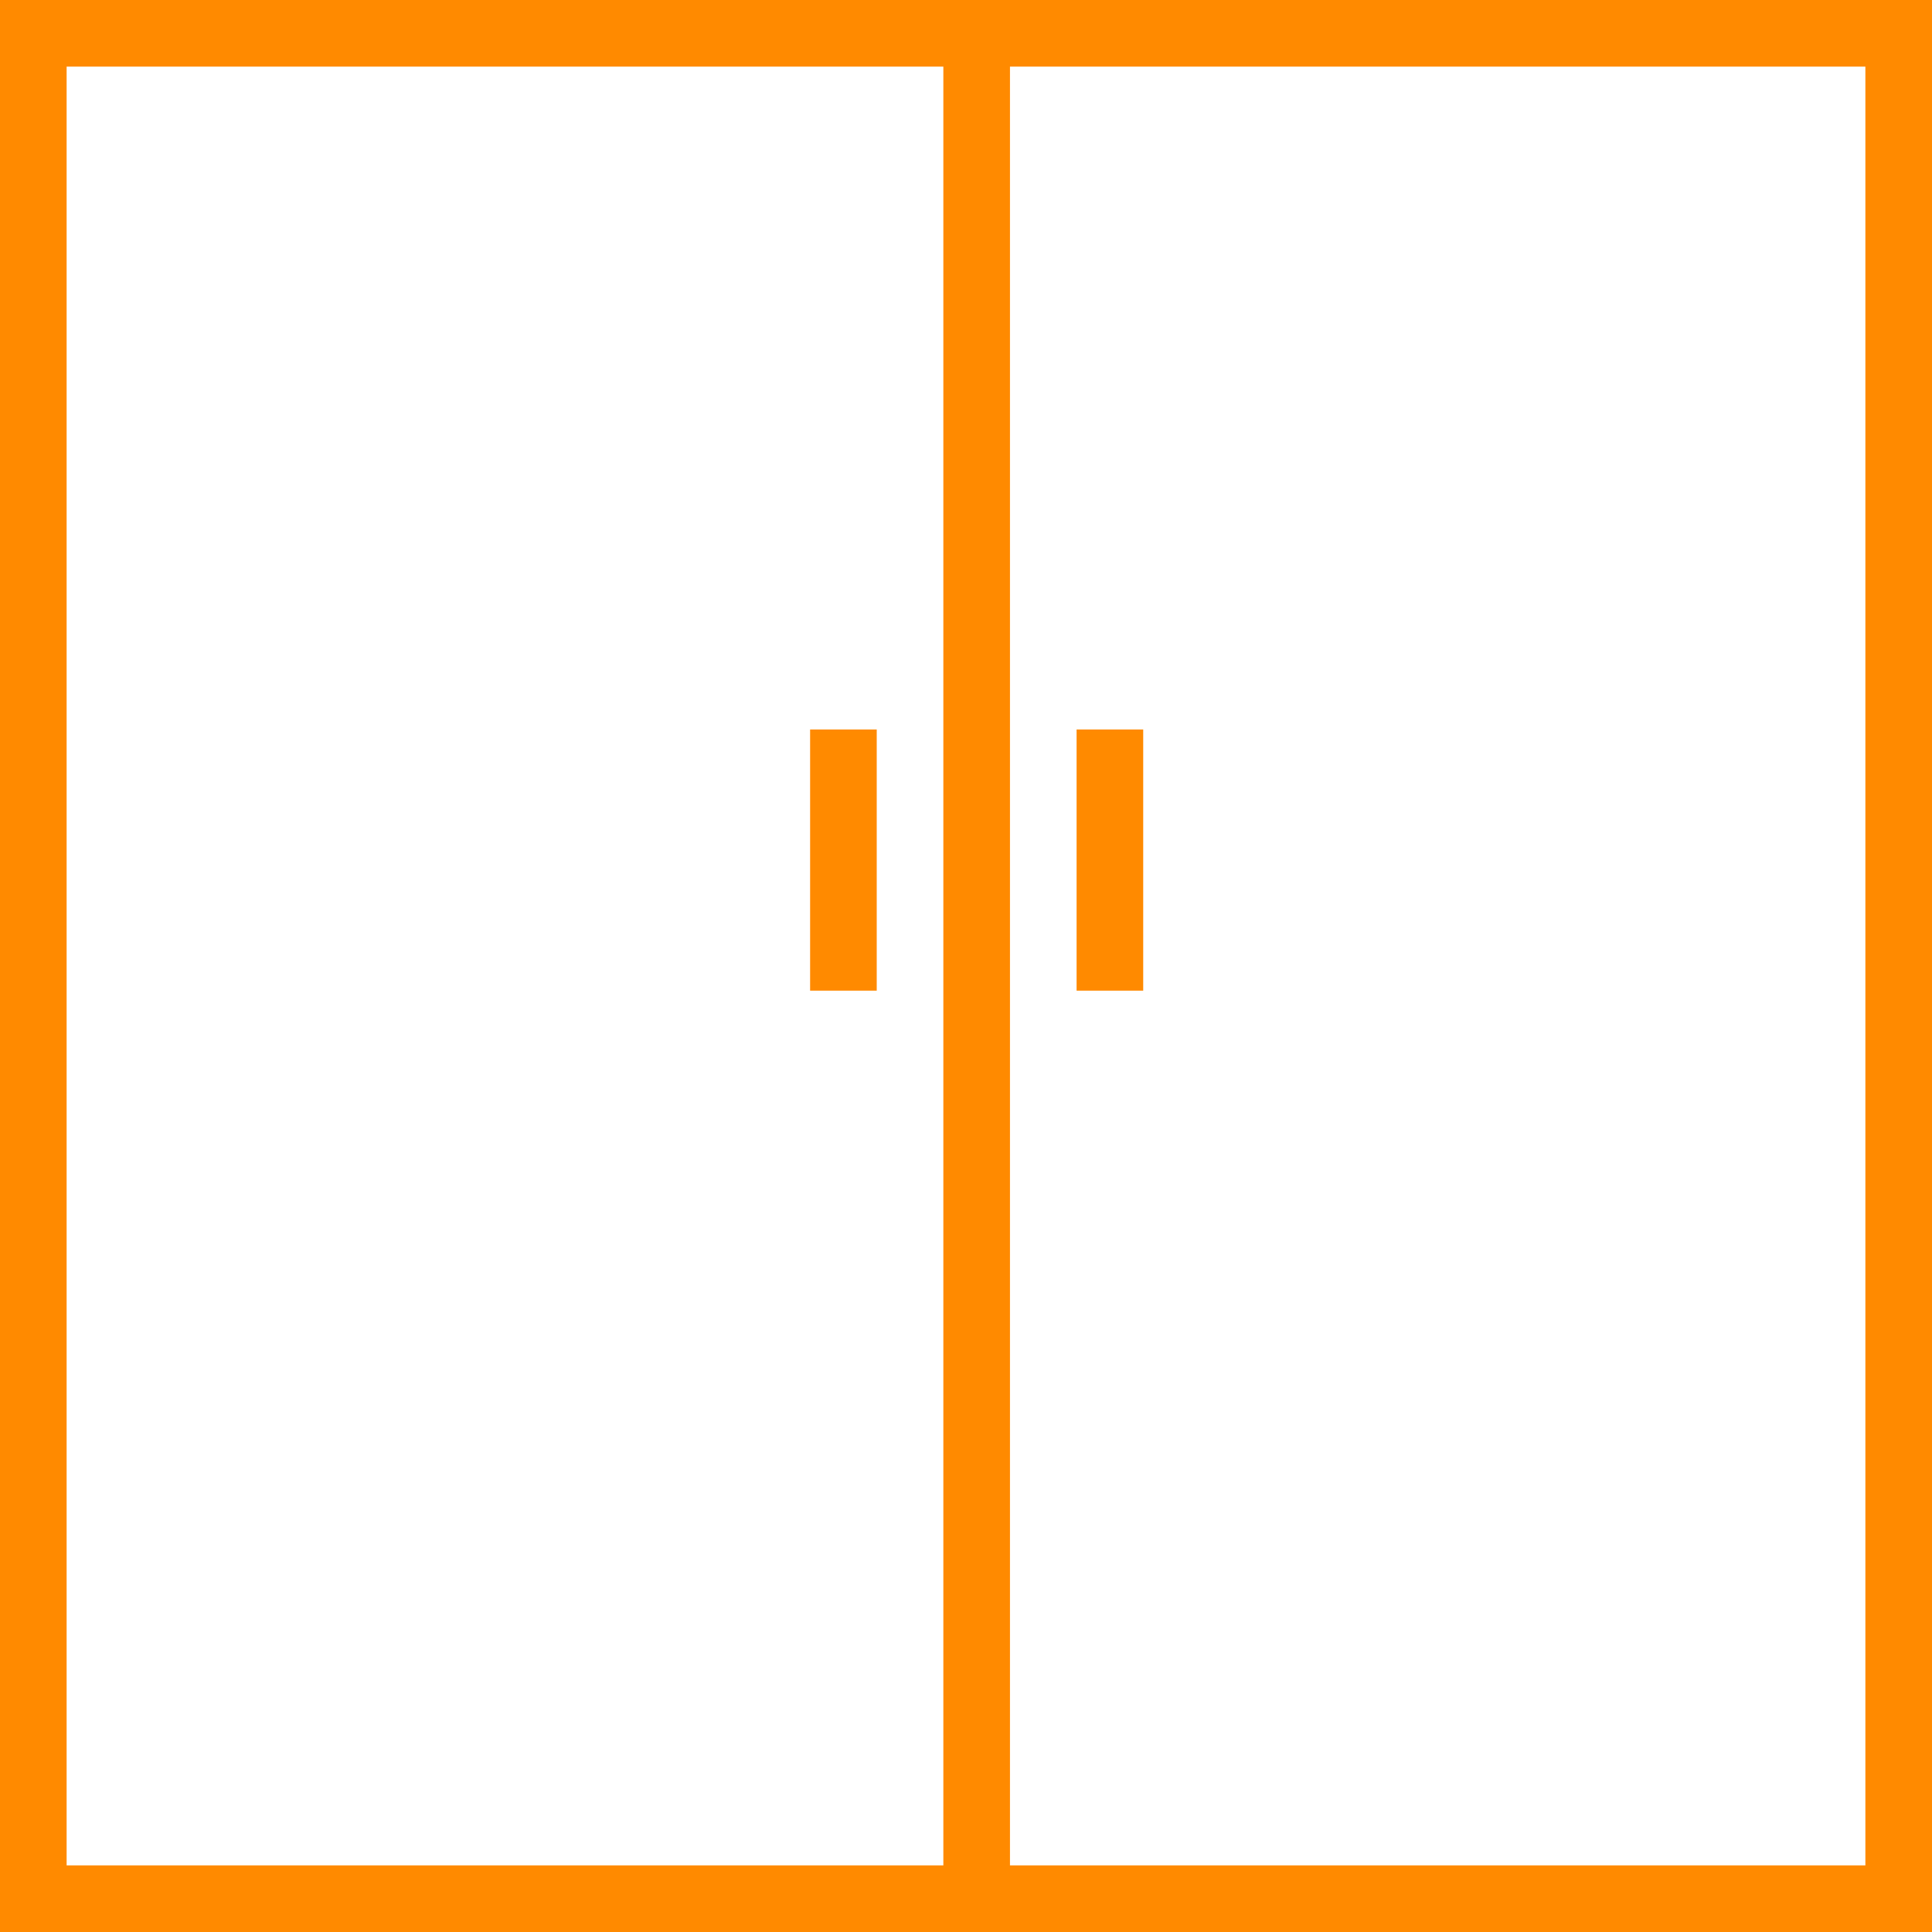
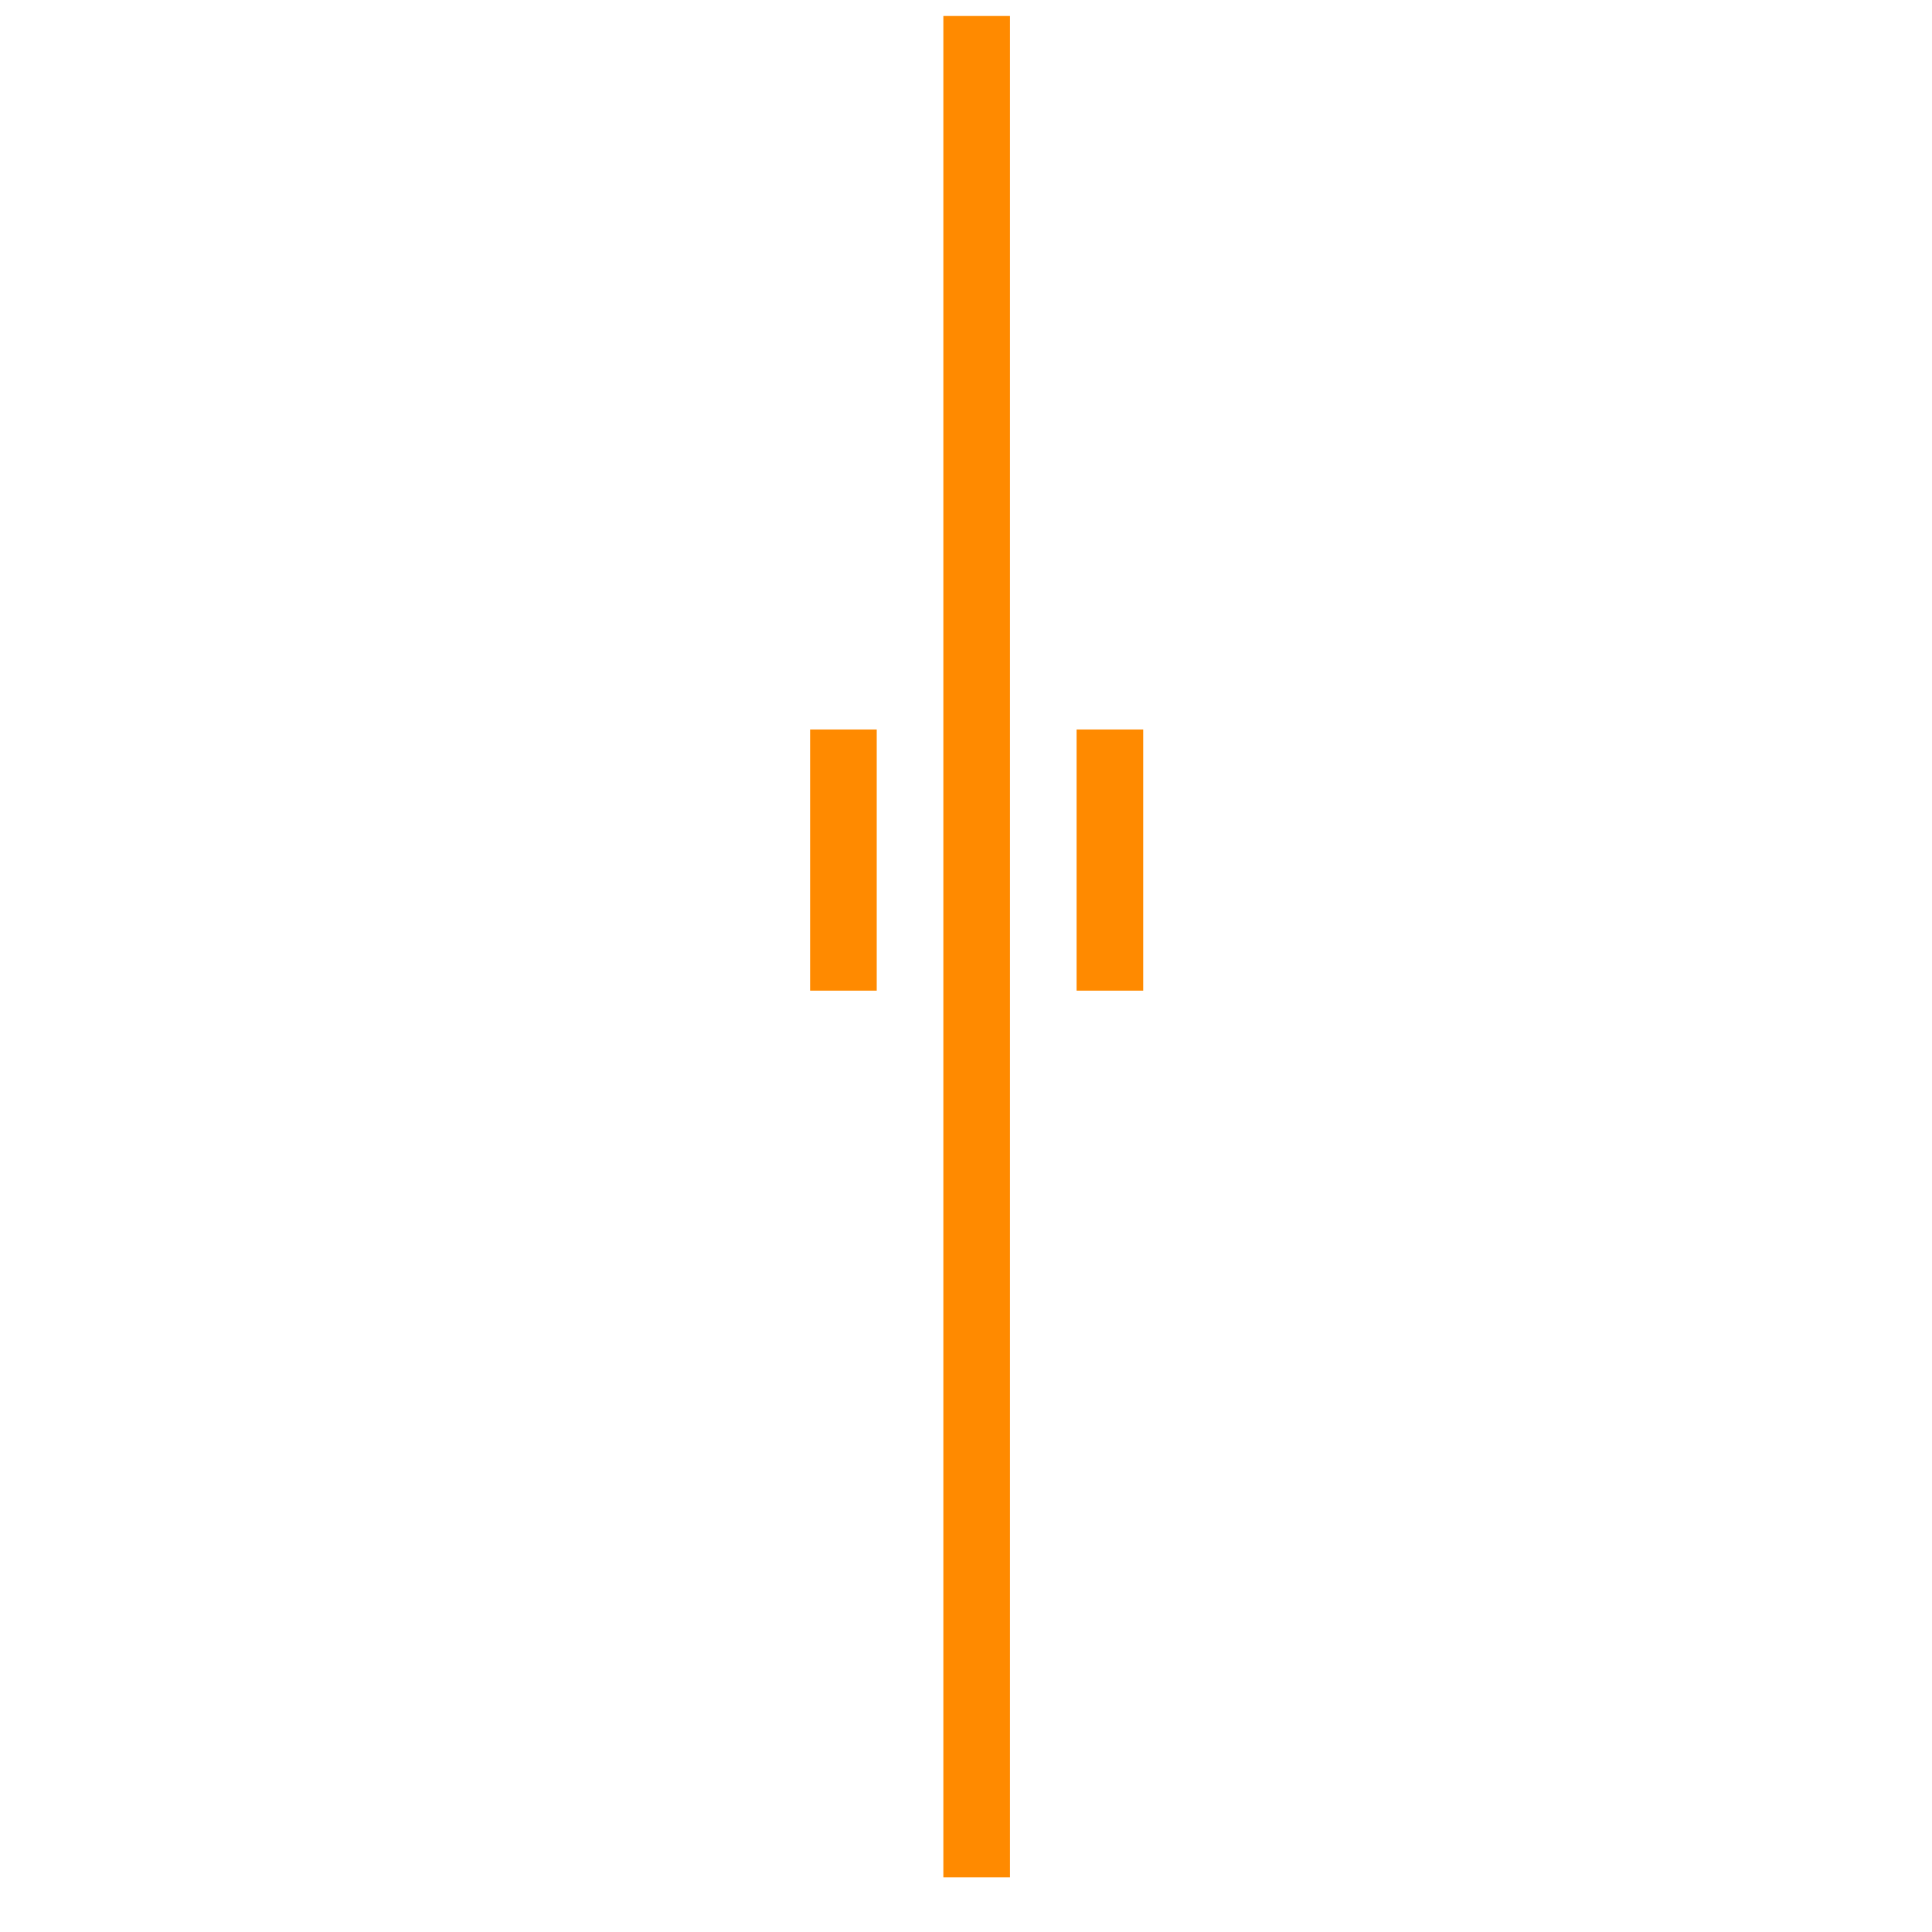
<svg xmlns="http://www.w3.org/2000/svg" width="34" height="34" viewBox="0 0 29 29">
  <defs>
    <style>.cls-1{fill:#ff8a00;}</style>
  </defs>
  <g id="Слой_2" data-name="Слой 2">
    <g id="Слой_1-2" data-name="Слой 1">
      <g id="душевые_двери" data-name="душевые двери">
-         <path class="cls-1" d="M29,29H0V0H29ZM1,28H28V1H1Z" />
        <rect class="cls-1" x="0.69" y="13.72" width="27.94" height="1" transform="translate(0.44 28.87) rotate(-90)" />
        <rect class="cls-1" x="14.7" y="12.42" width="3.92" height="1" transform="translate(3.74 29.57) rotate(-90)" />
        <rect class="cls-1" x="10.7" y="12.42" width="3.92" height="1" transform="translate(-0.26 25.57) rotate(-90)" />
      </g>
    </g>
  </g>
</svg>